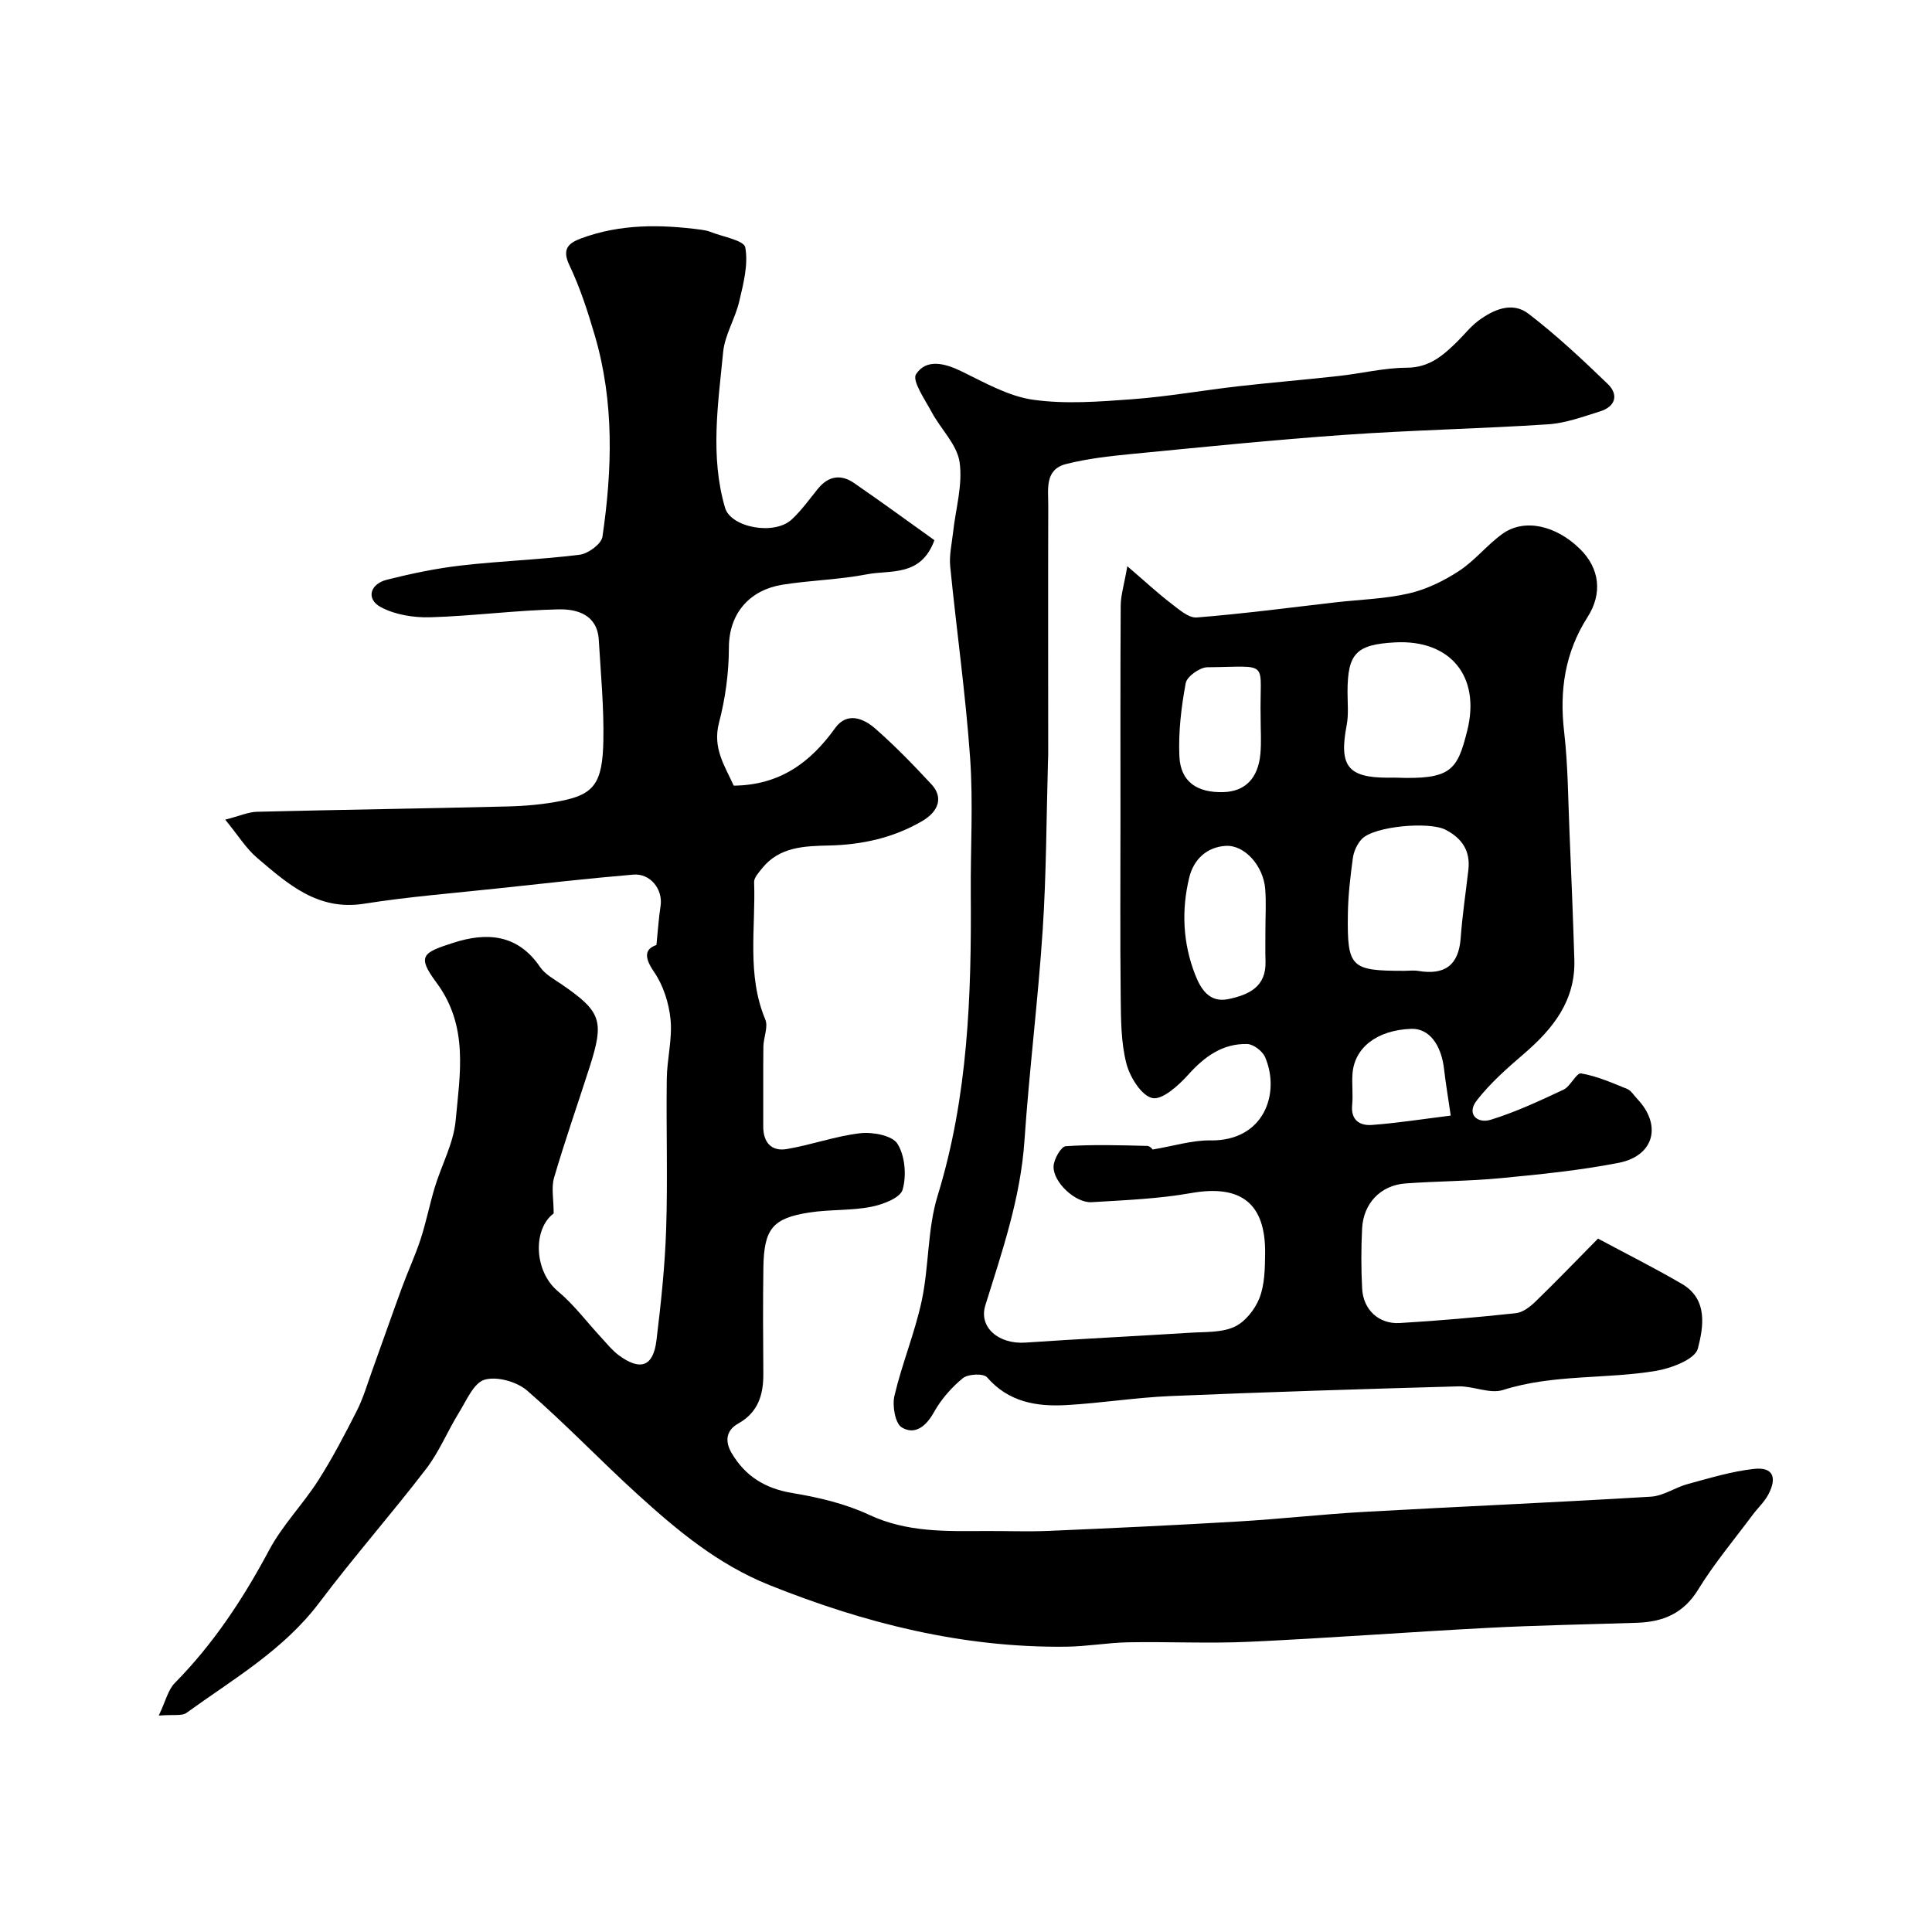
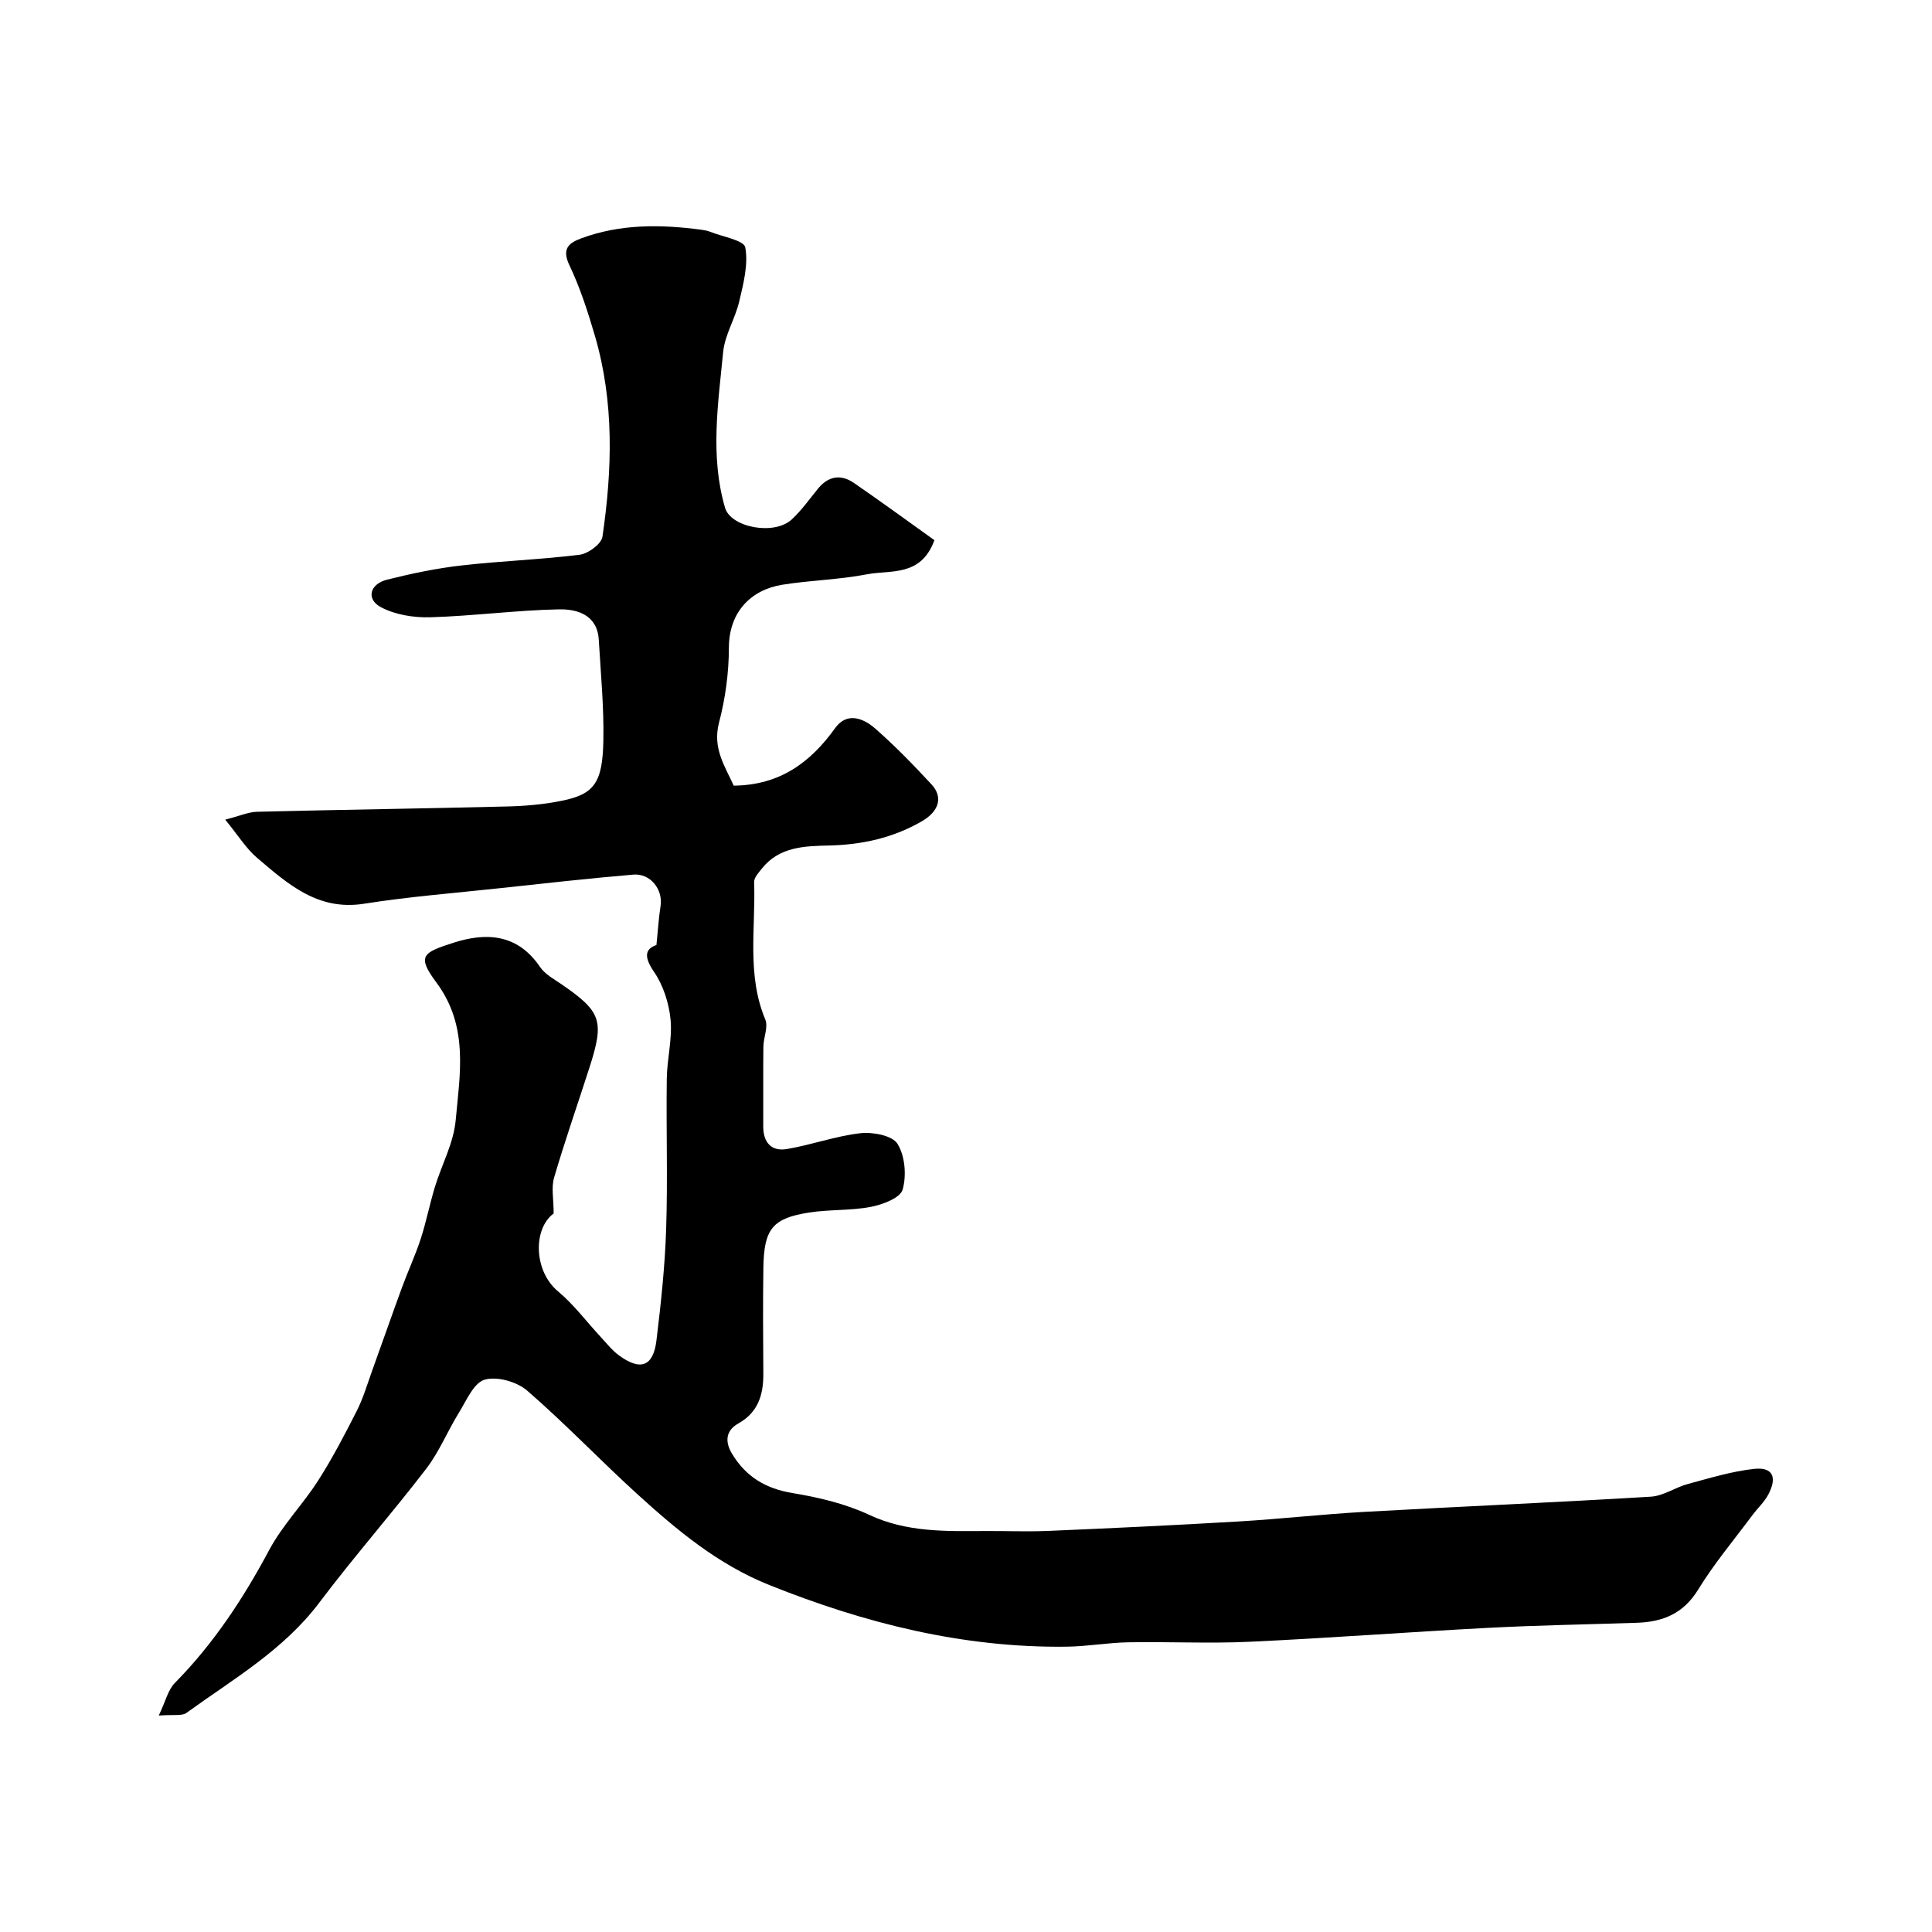
<svg xmlns="http://www.w3.org/2000/svg" enable-background="new 0 0 400 400" viewBox="0 0 400 400">
  <path d="m32.87 355.19c1.44-3.02 1.92-5.32 3.31-6.73 8.03-8.14 14.19-17.5 19.56-27.56 2.74-5.13 6.98-9.44 10.14-14.38 2.96-4.64 5.52-9.55 8.01-14.46 1.31-2.59 2.14-5.44 3.13-8.19 2.09-5.78 4.1-11.58 6.22-17.35 1.23-3.36 2.75-6.61 3.86-10.01 1.14-3.51 1.85-7.16 2.92-10.7 1.41-4.63 3.89-9.13 4.32-13.83.89-9.69 2.72-19.53-3.99-28.56-4.11-5.53-2.81-6.19 3.49-8.22 6.87-2.22 13.32-1.85 17.96 4.99 1.05 1.55 2.96 2.56 4.57 3.67 8.13 5.61 8.79 7.48 5.67 17.17-2.44 7.6-5.08 15.13-7.32 22.78-.61 2.07-.09 4.46-.09 7.42-4.33 3.22-4.12 11.93.88 16.11 3.31 2.76 5.95 6.33 8.91 9.52 1.19 1.28 2.3 2.7 3.69 3.73 4.47 3.3 7.14 2.35 7.8-3.06.93-7.66 1.76-15.36 2.01-23.07.34-10.36-.01-20.73.13-31.1.05-4.1 1.17-8.25.78-12.28-.33-3.4-1.51-7.09-3.43-9.88-2.24-3.25-1.72-4.78.51-5.55.33-3.2.47-5.65.85-8.05.54-3.42-2.08-6.83-5.66-6.52-9.31.79-18.6 1.84-27.89 2.84s-18.63 1.73-27.85 3.19c-9.58 1.51-15.78-4.11-22.13-9.5-2.27-1.93-3.9-4.62-6.6-7.91 3.04-.78 4.8-1.59 6.58-1.63 17.26-.43 34.53-.67 51.79-1.1 3.76-.09 7.57-.42 11.26-1.17 6.73-1.35 8.5-3.67 8.66-12.48.13-6.94-.54-13.9-.95-20.85-.31-5.2-4.48-6.39-8.29-6.31-8.87.18-17.73 1.38-26.6 1.64-3.41.1-7.24-.51-10.2-2.08-3.13-1.65-2.35-4.81 1.27-5.71 5.04-1.26 10.16-2.34 15.32-2.93 8.16-.94 16.4-1.21 24.55-2.23 1.76-.22 4.49-2.23 4.71-3.72 2.04-13.93 2.45-27.89-1.56-41.6-1.46-4.98-3.07-9.98-5.29-14.64-1.62-3.4-.11-4.59 2.45-5.54 8.09-3 16.43-2.91 24.84-1.79.64.09 1.3.2 1.89.44 2.55 1.02 6.97 1.75 7.24 3.22.65 3.53-.38 7.48-1.24 11.15-.83 3.58-2.99 6.94-3.34 10.52-1.04 10.73-2.73 21.53.39 32.23 1.2 4.11 10.21 5.79 13.82 2.42 2.03-1.89 3.67-4.21 5.43-6.37 2.14-2.63 4.73-3.03 7.42-1.19 5.64 3.87 11.16 7.92 16.68 11.86-2.8 7.65-9.08 6.12-13.94 7.06-5.77 1.12-11.72 1.23-17.53 2.16-6.52 1.04-11.07 5.66-11.08 13.04-.01 5.19-.73 10.52-2.05 15.54-1.38 5.29 1.24 8.99 3.05 13.02 9.55-.1 15.88-4.79 21-11.92 2.44-3.39 5.82-2.05 8.25.06 4.13 3.61 7.97 7.58 11.7 11.6 2.45 2.64 1.55 5.57-1.96 7.61-5.94 3.45-12.36 4.88-19.22 5.04-5.04.12-10.3.22-13.91 4.74-.69.86-1.67 1.92-1.64 2.85.35 9.49-1.56 19.16 2.31 28.42.65 1.55-.36 3.73-.39 5.62-.07 5.5 0 11-.03 16.5-.02 3.31 1.66 5.26 4.87 4.72 5.12-.86 10.09-2.69 15.23-3.28 2.56-.29 6.63.47 7.7 2.2 1.56 2.51 1.89 6.56 1.06 9.48-.48 1.71-4.11 3.09-6.53 3.56-4.16.81-8.53.52-12.74 1.17-7.65 1.17-9.43 3.37-9.56 11.37-.11 7.33-.06 14.66-.01 21.99.03 4.35-1.06 8.02-5.17 10.32-2.65 1.48-2.78 3.8-1.36 6.19 2.83 4.76 6.94 7.3 12.56 8.22 5.4.89 10.94 2.2 15.86 4.5 7.86 3.68 15.97 3.4 24.19 3.36 4.37-.02 8.74.16 13.1-.03 13.04-.56 26.07-1.17 39.1-1.94 8.71-.51 17.39-1.5 26.1-1.99 19.79-1.11 39.59-1.95 59.38-3.15 2.6-.16 5.06-1.93 7.67-2.63 4.52-1.22 9.05-2.61 13.67-3.12 3.86-.43 4.88 1.67 2.98 5.29-.82 1.56-2.21 2.82-3.28 4.26-3.8 5.11-7.93 10.02-11.25 15.43-3.05 4.99-7.32 6.7-12.69 6.88-10.27.34-20.54.51-30.8 1.05-16.47.86-32.93 2.12-49.4 2.88-8.35.39-16.73-.04-25.1.11-4.27.08-8.53.86-12.8.91-21.43.26-41.72-4.83-61.53-12.77-10.64-4.27-19.07-11.32-27.3-18.8-7.73-7.03-14.95-14.63-22.84-21.46-2.13-1.84-6.23-2.99-8.79-2.25-2.24.64-3.75 4.28-5.29 6.77-2.38 3.84-4.1 8.15-6.83 11.7-7.18 9.36-15 18.24-22.09 27.66-7.41 9.85-17.85 15.85-27.52 22.85-.92.69-2.58.31-5.74.56z" fill="#010000" />
-   <path d="m238.56 238.01c4.56-.76 8.31-1.96 12.03-1.9 11.18.17 14.53-9.83 11.33-17.25-.54-1.25-2.43-2.69-3.72-2.71-5.1-.11-8.82 2.61-12.19 6.36-2 2.22-5.37 5.28-7.43 4.83-2.27-.5-4.66-4.36-5.38-7.17-1.12-4.39-1.12-9.12-1.17-13.71-.14-12.33-.05-24.66-.05-37 0-14.69-.04-29.38.05-44.07.01-2.14.7-4.27 1.37-8.16 3.79 3.25 6.3 5.59 9.02 7.67 1.63 1.25 3.65 3.07 5.35 2.94 9.63-.76 19.22-2.04 28.83-3.14 5.05-.58 10.19-.7 15.11-1.84 3.64-.84 7.23-2.6 10.38-4.66 3.28-2.14 5.8-5.4 9-7.69 4.51-3.22 11.03-1.76 16.02 3.14 4.08 3.99 4.72 9.2 1.57 14.12-4.68 7.32-5.84 15.21-4.84 23.77.8 6.88.81 13.86 1.11 20.79.37 8.78.73 17.57 1 26.36.26 8.47-4.4 14.3-10.44 19.49-3.48 2.99-6.99 6.08-9.78 9.68-2.17 2.8.15 4.82 2.89 3.98 5.18-1.6 10.16-3.92 15.09-6.24 1.46-.69 2.66-3.52 3.64-3.36 3.26.55 6.4 1.94 9.51 3.2.85.34 1.43 1.36 2.12 2.08 5.15 5.42 3.51 11.8-3.88 13.24-8.02 1.56-16.2 2.38-24.34 3.16-6.57.63-13.2.62-19.79 1.1-5.12.38-8.7 4.12-8.96 9.32-.21 4.16-.21 8.34.01 12.49.23 4.32 3.43 7.34 7.76 7.09 8.03-.47 16.06-1.18 24.06-2.04 1.43-.15 2.94-1.31 4.05-2.39 4.19-4.05 8.22-8.25 12.96-13.05 5.77 3.1 11.69 6.06 17.39 9.39 5.45 3.19 4.42 8.98 3.28 13.39-.57 2.18-5.43 4.05-8.59 4.59-10.49 1.77-21.33.66-31.74 3.97-2.72.87-6.15-.83-9.24-.75-19.87.56-39.74 1.17-59.61 2.01-7.22.3-14.4 1.47-21.61 1.87-6.13.34-11.92-.62-16.37-5.75-.73-.84-3.91-.71-4.99.16-2.38 1.94-4.54 4.42-6.03 7.1-1.64 2.95-3.97 4.73-6.64 3.11-1.38-.84-2-4.52-1.51-6.57 1.56-6.64 4.23-13.03 5.65-19.69 1.52-7.17 1.16-14.82 3.3-21.76 6.29-20.47 7-41.41 6.85-62.51-.07-9.37.52-18.77-.14-28.09-.93-13.24-2.81-26.41-4.12-39.63-.23-2.3.33-4.69.59-7.03.53-4.88 2.04-9.89 1.35-14.58-.54-3.66-3.92-6.86-5.8-10.39-1.38-2.57-4.09-6.47-3.21-7.81 2.14-3.26 5.95-2.28 9.45-.57 4.77 2.32 9.66 5.13 14.76 5.86 6.7.95 13.68.4 20.5-.1 7.34-.54 14.62-1.84 21.94-2.68 6.95-.79 13.93-1.36 20.89-2.14 4.71-.52 9.39-1.69 14.08-1.71 4.71-.02 7.58-2.6 10.52-5.5 1.42-1.41 2.68-3.03 4.26-4.21 3.15-2.35 7.03-4.04 10.39-1.47 5.79 4.44 11.16 9.47 16.42 14.55 2.28 2.2 1.63 4.66-1.56 5.66-3.54 1.11-7.15 2.45-10.8 2.69-14.02.92-28.08 1.19-42.09 2.18-14.75 1.03-29.47 2.54-44.2 3.97-4.54.44-9.13.96-13.53 2.08-4.42 1.13-3.65 5.22-3.66 8.54-.05 17.2-.01 34.4-.01 51.59 0 .5-.04 1-.05 1.5-.33 11.6-.33 23.22-1.09 34.8-.96 14.58-2.79 29.11-3.78 43.69-.81 11.86-4.62 22.9-8.1 34.07-1.4 4.5 2.71 8.08 8.31 7.7 11.35-.78 22.72-1.32 34.08-2.04 3.1-.2 6.49.01 9.17-1.22 2.22-1.02 4.28-3.61 5.2-5.97 1.09-2.8 1.13-6.1 1.17-9.19.13-10.47-5.07-14.35-15.31-12.54-6.77 1.2-13.72 1.47-20.61 1.89-3.35.2-8.02-4.16-7.88-7.43.06-1.48 1.55-4.09 2.52-4.16 5.62-.38 11.28-.2 16.92-.06.69.07 1.32 1.03.99.76zm52.1-37.01c.99 0 2.01-.14 2.98.02 5.43.91 8.37-1.13 8.78-6.82.34-4.71 1.05-9.39 1.59-14.09.45-3.91-1.27-6.52-4.7-8.31-3.38-1.77-14.87-.76-17.38 1.93-.94 1.01-1.64 2.52-1.83 3.89-.53 3.88-.99 7.8-1.04 11.7-.15 11 .62 11.68 11.6 11.68zm-1.84-40c11.62.45 12.88-1.48 14.95-9.7 2.84-11.31-3.55-18.92-14.95-18.3-8.05.44-9.81 2.28-9.83 10.22 0 2.32.25 4.7-.18 6.95-1.61 8.39.22 10.84 8.52 10.84.5-.01 1-.01 1.49-.01zm-26.83 31.54c0-2.82.18-5.66-.04-8.47-.37-4.77-4.24-9.19-8.2-8.94-3.91.25-6.62 2.8-7.53 6.55-1.65 6.79-1.32 13.62 1.23 20.13 1.12 2.85 2.88 5.89 6.89 5.04 4.22-.89 7.85-2.53 7.67-7.84-.07-2.14-.01-4.31-.02-6.47zm-.99-43.96c-.26-12.1 2.28-10.55-11.03-10.43-1.57.01-4.23 1.91-4.48 3.28-.92 4.98-1.54 10.14-1.31 15.18.25 5.25 3.64 7.54 9.11 7.39 4.47-.13 7.2-2.83 7.66-7.93.23-2.47.04-4.99.05-7.49zm39.36 82.39c-.62-4.28-1.07-6.82-1.35-9.38-.57-5.38-3.18-8.72-6.85-8.58-7.01.26-11.74 3.84-12.14 9.31-.16 2.14.14 4.32-.07 6.45-.31 3.16 1.59 4.32 4.08 4.14 5.26-.39 10.47-1.21 16.33-1.94z" fill="#010000" />
</svg>